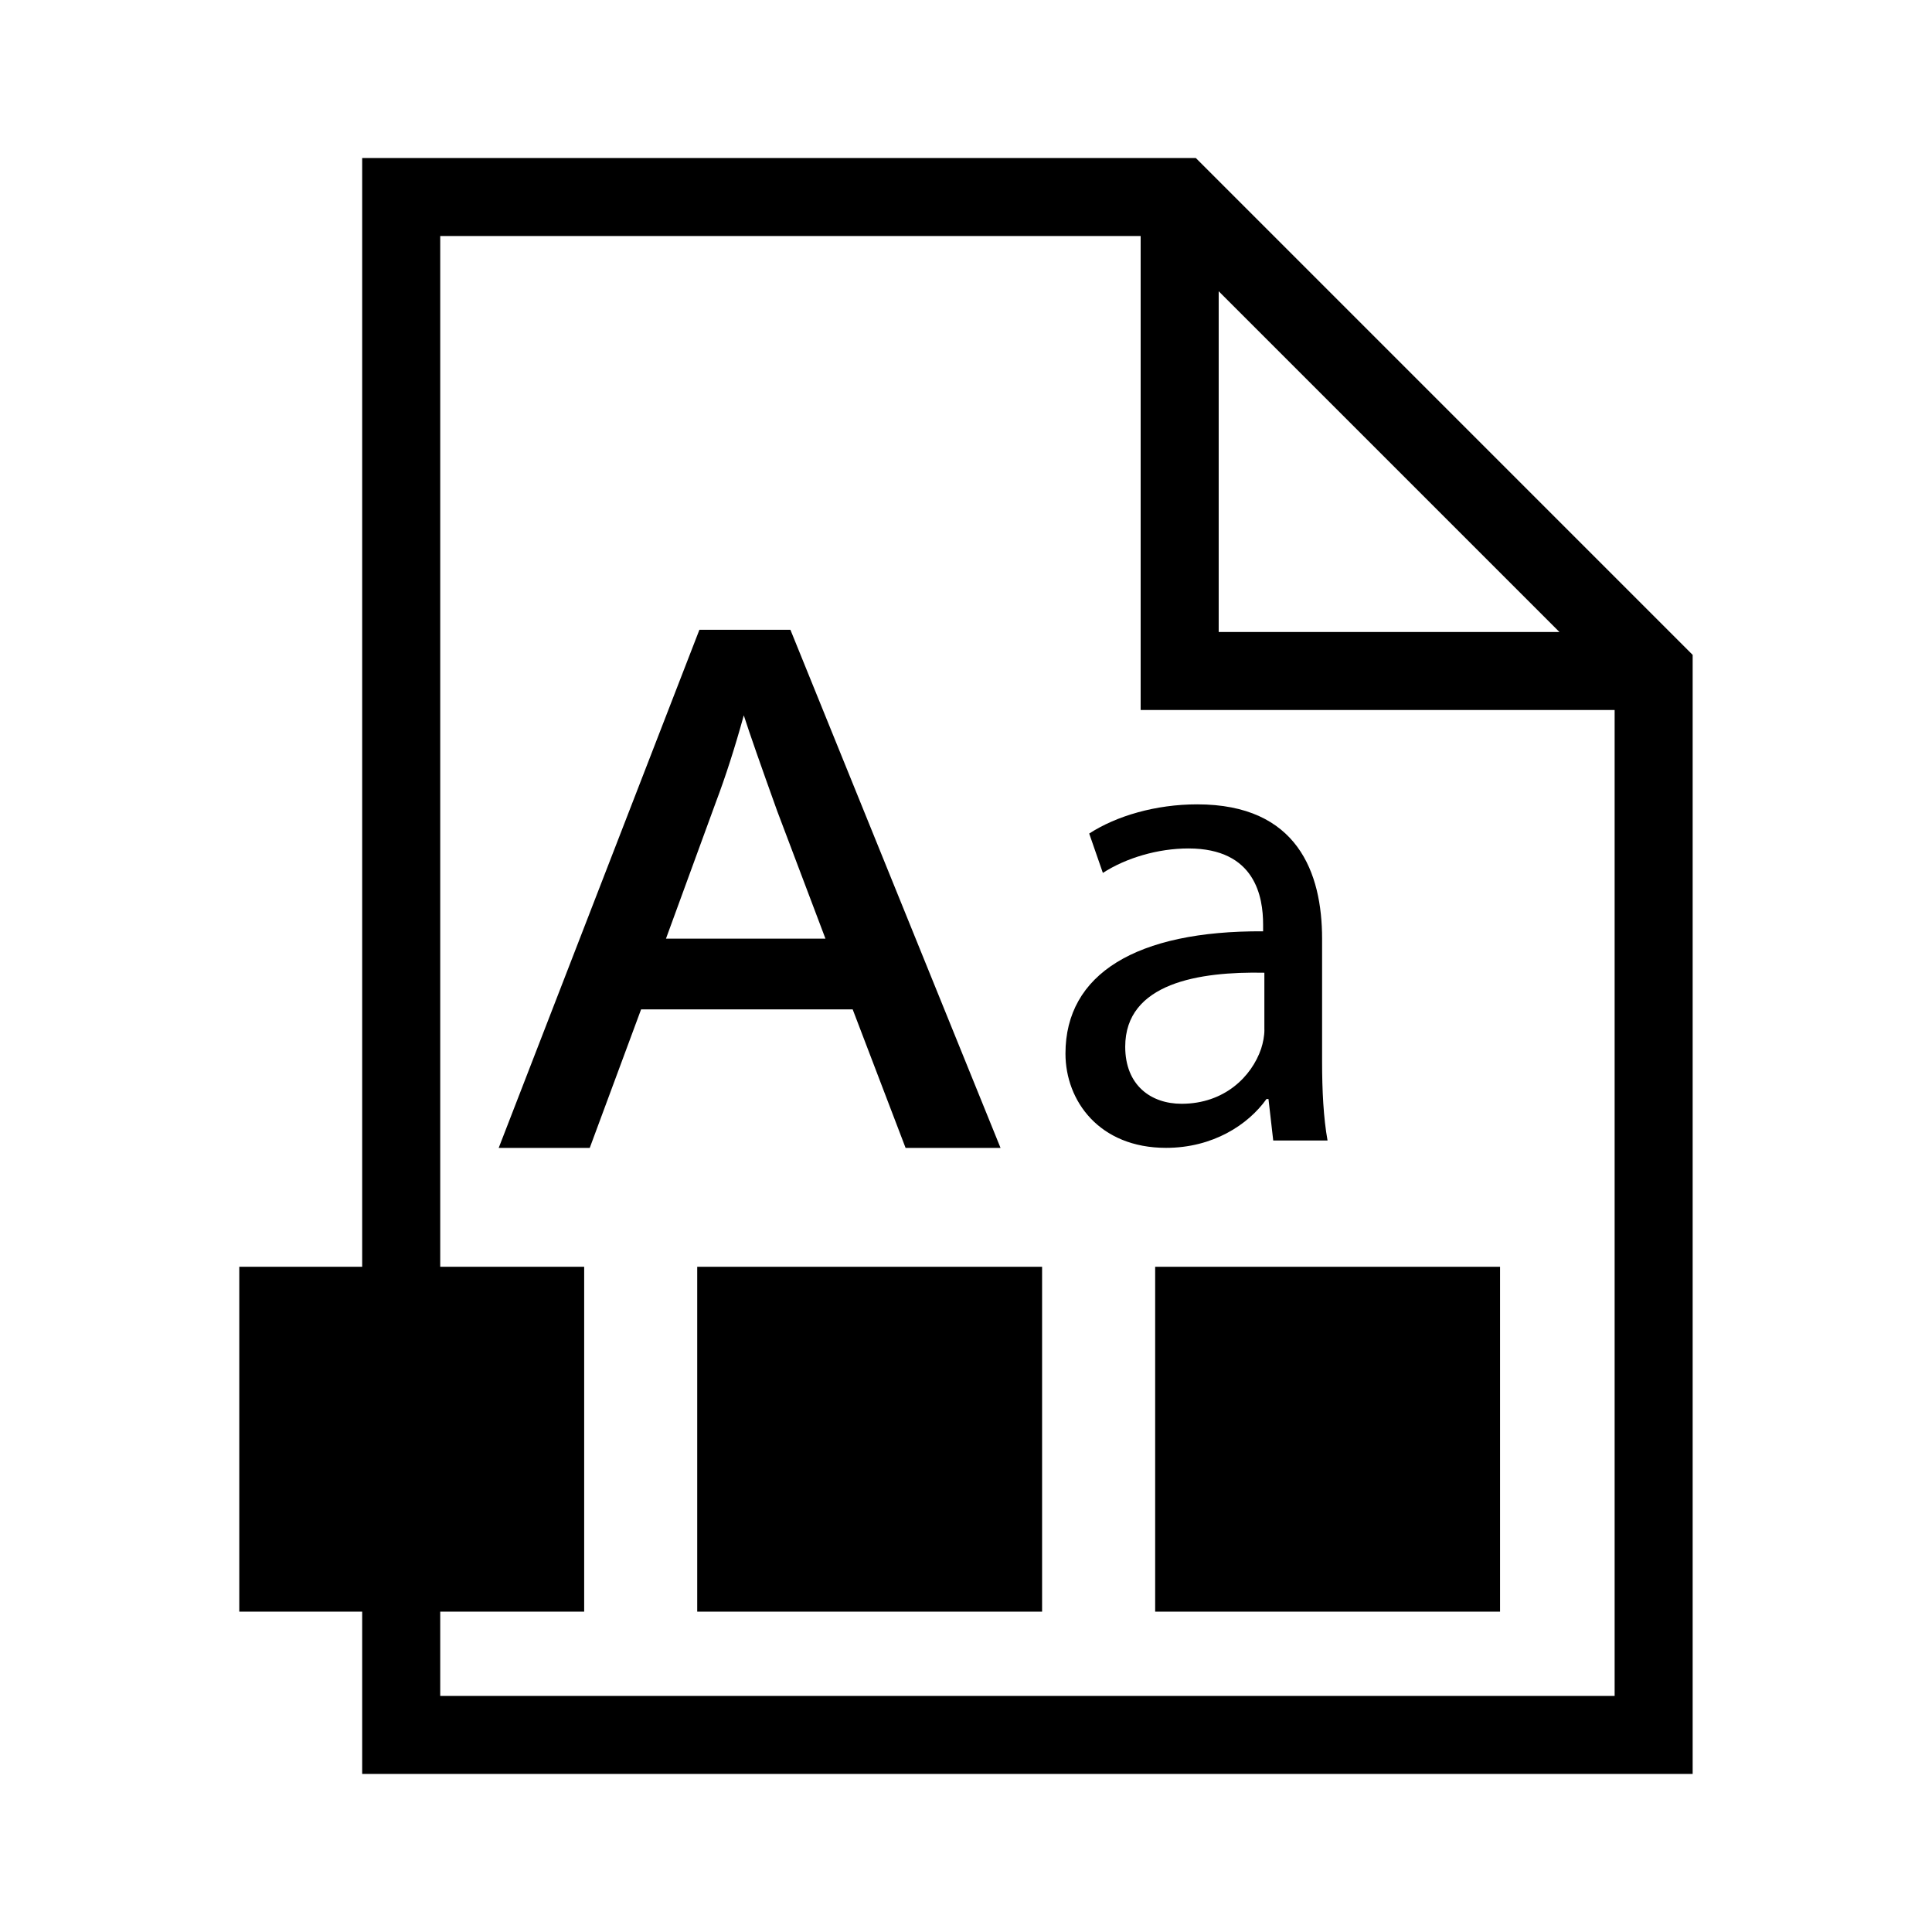
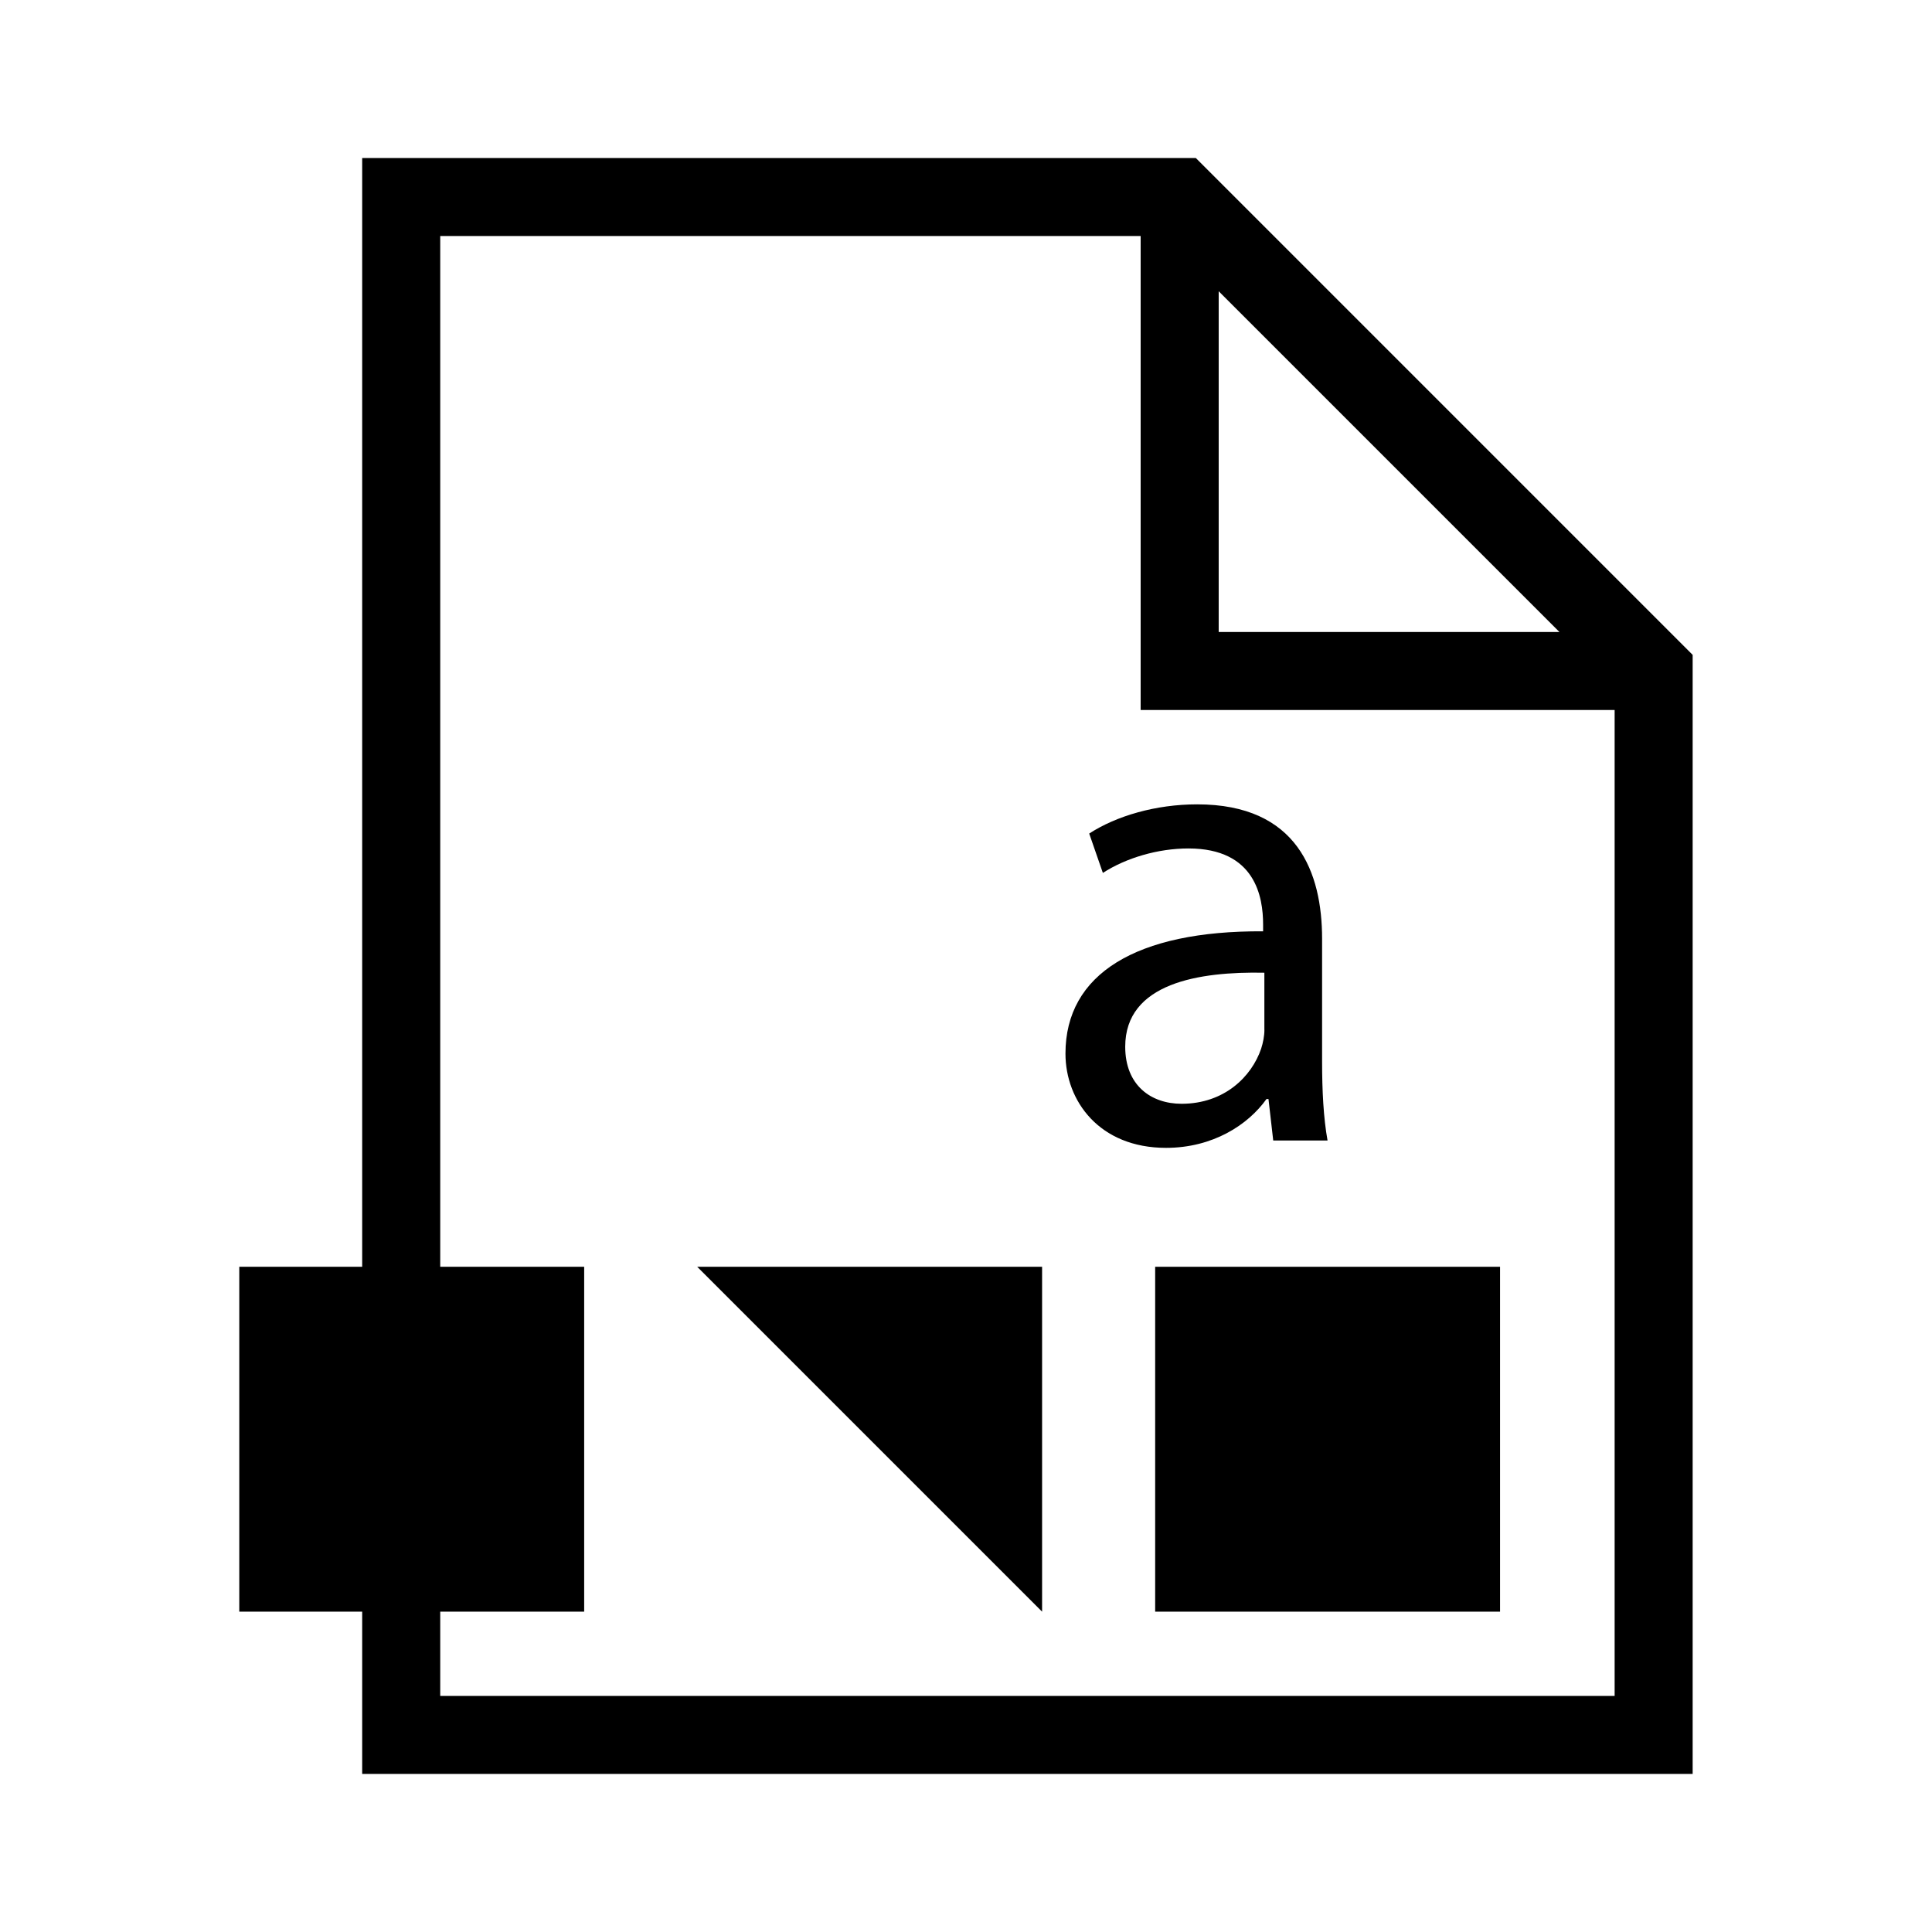
<svg xmlns="http://www.w3.org/2000/svg" fill="#000000" width="800px" height="800px" version="1.1" viewBox="144 144 512 512">
  <g>
    <path d="m460.91 185.88h-220.93v293.83h-32.57v91.395h32.57v43.012h352.59v-296.57zm6.055 35.301 90.305 90.305h-90.305zm104.93 372.26h-311.23v-22.34h38.148v-91.391h-38.148v-273.16h185.62v125.61h125.61v261.28z" />
    <path d="m436.27 375.33c6.125-3.961 14.566-6.481 22.68-6.481 17.801 0 19.785 12.957 19.785 20.152v1.805c-33.645-0.191-52.375 11.324-52.375 32.395 0 12.586 9.004 24.992 26.648 24.992 12.418 0 21.758-6.109 26.625-12.941h0.527l1.258 10.988h14.395c-1.082-5.945-1.445-13.332-1.445-20.883v-32.566c0-17.457-6.473-35.629-33.102-35.629-10.973 0-21.402 3.055-28.617 7.738zm42.812 41.57c0 1.613-0.348 3.422-0.875 5.039-2.519 7.379-9.738 14.574-21.078 14.574-8.086 0-14.934-4.867-14.934-15.121 0-16.906 19.629-19.961 36.875-19.609v15.113z" />
-     <path d="m383.99 448.21h25.164l-55.688-137.31h-24.117l-53.191 137.31h24.129l13.609-36.711h56.074zm-63.5-55.461 13.191-36.074c2.609-6.887 5.082-14.586 7.43-23.105 1.5 4.68 4.457 13.125 8.855 25.371l12.785 33.805z" />
-     <path d="m328.77 479.71h91.395v91.395h-91.395z" />
+     <path d="m328.77 479.71h91.395v91.395z" />
    <path d="m450.13 479.71h91.402v91.395h-91.402z" />
  </g>
</svg>